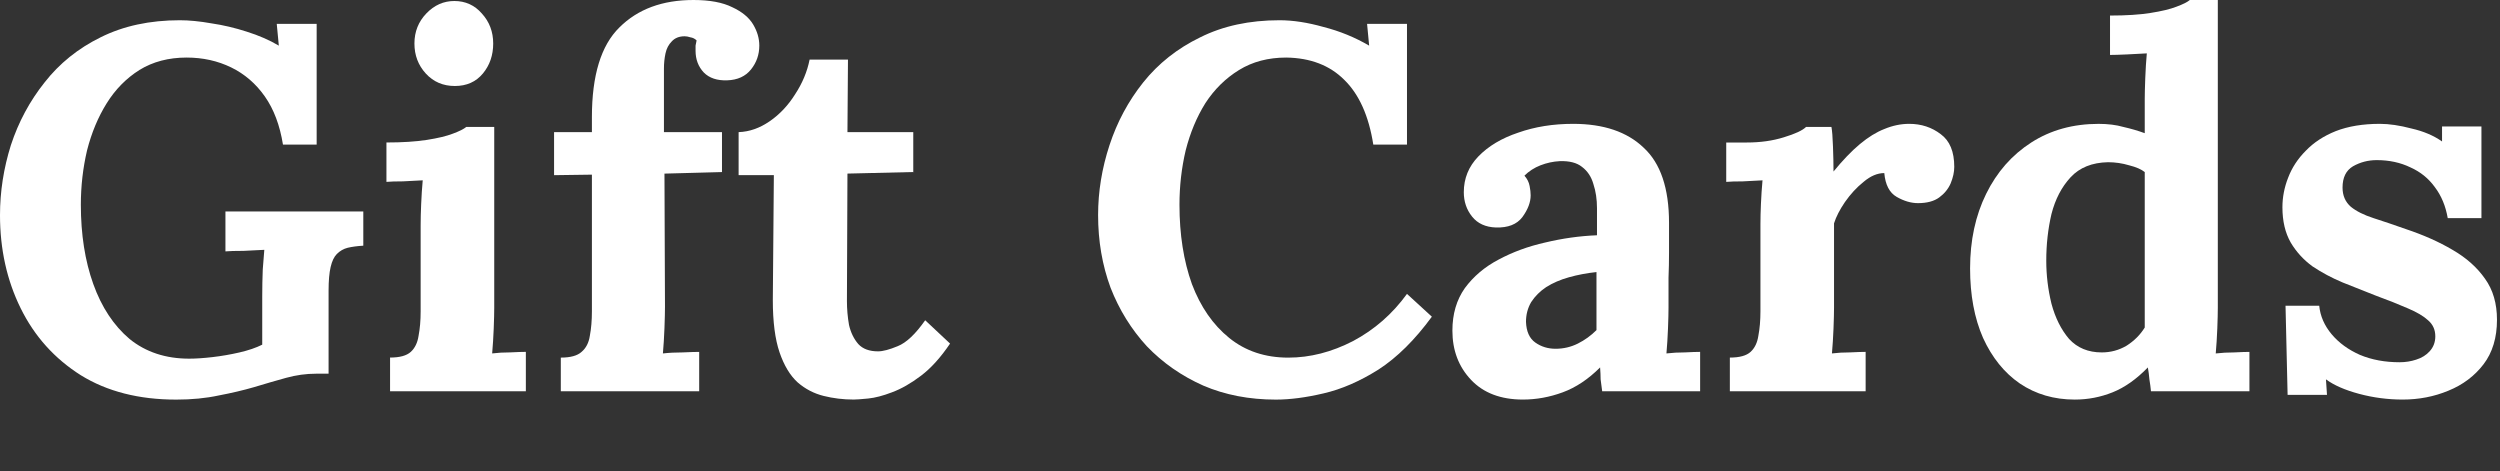
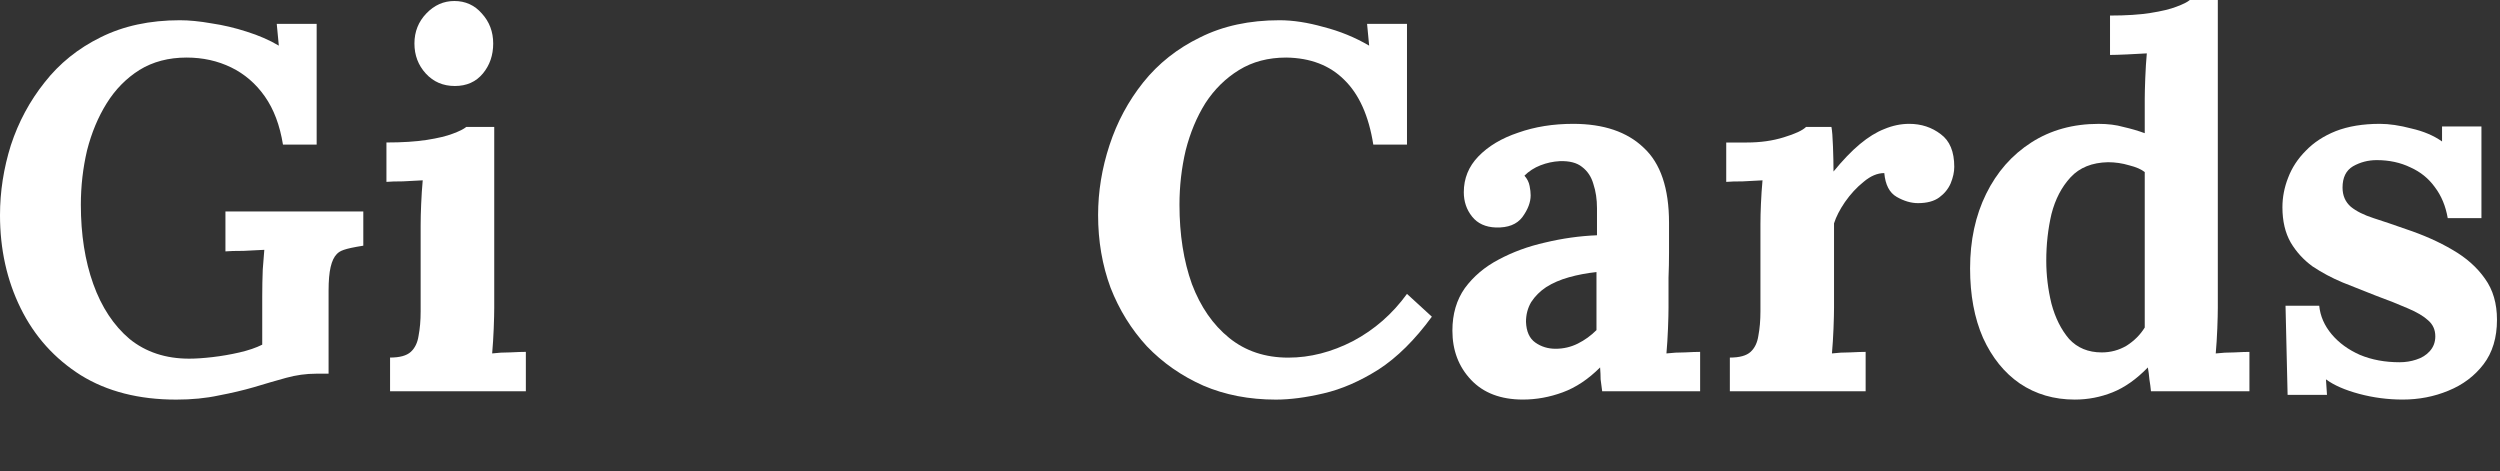
<svg xmlns="http://www.w3.org/2000/svg" width="350" height="66" viewBox="0 0 350 66" fill="none">
  <rect x="0" y="0" width="350" height="66" fill="#333333" stroke="none" />
  <path d="M336.372 55.938C334.292 55.938 332.261 55.672 330.277 55.14C328.294 54.608 326.746 53.93 325.634 53.108L325.779 55.285H320.265L319.974 42.805H324.691C324.836 44.256 325.416 45.586 326.432 46.796C327.448 48.005 328.778 48.972 330.422 49.698C332.067 50.375 333.905 50.714 335.937 50.714C336.759 50.714 337.533 50.593 338.259 50.351C339.032 50.109 339.661 49.722 340.145 49.19C340.677 48.61 340.943 47.908 340.943 47.086C340.943 46.167 340.605 45.417 339.927 44.837C339.299 44.256 338.355 43.7 337.098 43.168C335.888 42.636 334.365 42.031 332.527 41.354C331.027 40.773 329.503 40.169 327.956 39.54C326.456 38.911 325.053 38.161 323.747 37.291C322.49 36.372 321.474 35.259 320.7 33.953C319.926 32.599 319.539 30.954 319.539 29.019C319.539 27.617 319.805 26.238 320.337 24.884C320.869 23.481 321.692 22.223 322.804 21.111C323.917 19.95 325.319 19.031 327.012 18.354C328.754 17.677 330.809 17.338 333.18 17.338C334.486 17.338 335.961 17.556 337.606 17.991C339.298 18.378 340.725 18.983 341.886 19.805V17.701H347.401V30.543H342.684C342.394 28.85 341.79 27.399 340.871 26.19C340 24.98 338.863 24.061 337.46 23.433C336.058 22.755 334.486 22.417 332.744 22.417C331.535 22.417 330.422 22.707 329.407 23.288C328.439 23.868 327.956 24.86 327.956 26.262C327.956 27.375 328.343 28.27 329.116 28.947C329.89 29.576 330.955 30.108 332.309 30.543C333.663 30.978 335.163 31.486 336.807 32.067C339.274 32.889 341.451 33.856 343.337 34.969C345.272 36.082 346.796 37.436 347.908 39.032C349.021 40.58 349.577 42.491 349.577 44.764C349.577 47.279 348.948 49.359 347.691 51.004C346.433 52.648 344.789 53.882 342.757 54.704C340.774 55.527 338.645 55.938 336.372 55.938Z" fill="white" />
  <path d="M290.469 55.941C287.567 55.941 285.003 55.191 282.778 53.691C280.601 52.192 278.884 50.064 277.626 47.307C276.417 44.55 275.812 41.309 275.812 37.584C275.812 33.666 276.562 30.183 278.062 27.136C279.561 24.089 281.665 21.694 284.374 19.953C287.083 18.212 290.227 17.341 293.806 17.341C295.112 17.341 296.273 17.486 297.289 17.776C298.353 18.018 299.345 18.308 300.264 18.647V13.858C300.264 13.181 300.288 12.214 300.336 10.956C300.385 9.698 300.457 8.537 300.554 7.473C299.78 7.522 298.861 7.57 297.797 7.618C296.733 7.667 295.935 7.691 295.403 7.691V2.177C297.676 2.177 299.563 2.056 301.062 1.814C302.61 1.572 303.819 1.282 304.69 0.943C305.609 0.605 306.238 0.29 306.576 0H310.494V43.098C310.494 43.776 310.47 44.743 310.422 46.001C310.373 47.21 310.301 48.371 310.204 49.483C311.026 49.386 311.897 49.338 312.816 49.338C313.735 49.29 314.437 49.266 314.92 49.266V54.78H301.135C301.086 54.248 301.014 53.691 300.917 53.111C300.869 52.531 300.796 51.974 300.699 51.442C299.103 53.087 297.458 54.248 295.765 54.925C294.072 55.602 292.307 55.941 290.469 55.941ZM294.242 49.338C295.499 49.338 296.66 49.024 297.724 48.395C298.789 47.718 299.635 46.871 300.264 45.855C300.264 45.13 300.264 44.404 300.264 43.679C300.264 42.953 300.264 42.228 300.264 41.502V24.089C299.78 23.702 299.055 23.387 298.087 23.145C297.12 22.855 296.128 22.71 295.112 22.71C292.887 22.758 291.146 23.46 289.888 24.814C288.631 26.169 287.736 27.886 287.204 29.966C286.72 32.046 286.478 34.222 286.478 36.496C286.478 38.527 286.72 40.535 287.204 42.518C287.736 44.501 288.558 46.146 289.671 47.452C290.832 48.709 292.355 49.338 294.242 49.338Z" fill="white" />
  <path d="M242.18 50.061C243.534 50.061 244.502 49.795 245.082 49.263C245.662 48.73 246.025 47.981 246.17 47.013C246.364 45.998 246.461 44.861 246.461 43.603V31.414C246.461 30.543 246.485 29.576 246.533 28.512C246.582 27.399 246.654 26.311 246.751 25.247C245.977 25.295 245.058 25.343 243.994 25.392C242.978 25.392 242.204 25.416 241.672 25.464V19.95H244.574C246.461 19.95 248.178 19.708 249.726 19.224C251.322 18.741 252.362 18.257 252.846 17.773H256.401C256.498 18.257 256.57 19.176 256.618 20.53C256.667 21.836 256.691 22.997 256.691 24.013C257.997 22.417 259.23 21.135 260.391 20.168C261.552 19.2 262.689 18.499 263.801 18.064C264.962 17.58 266.123 17.338 267.284 17.338C268.977 17.338 270.452 17.822 271.71 18.789C272.968 19.708 273.597 21.232 273.597 23.36C273.597 24.086 273.427 24.86 273.089 25.682C272.75 26.456 272.218 27.109 271.492 27.641C270.767 28.173 269.775 28.439 268.518 28.439C267.55 28.439 266.559 28.149 265.543 27.568C264.527 26.988 263.947 25.875 263.801 24.231C262.834 24.231 261.867 24.642 260.899 25.464C259.932 26.238 259.061 27.181 258.287 28.294C257.562 29.358 257.054 30.35 256.764 31.269V43.095C256.764 43.773 256.739 44.74 256.691 45.998C256.643 47.207 256.57 48.368 256.473 49.48C257.247 49.383 258.094 49.335 259.013 49.335C259.98 49.287 260.706 49.263 261.189 49.263V54.777H242.18V50.061Z" fill="white" />
  <path d="M224.305 54.777C224.208 54.1 224.135 53.543 224.087 53.108C224.087 52.624 224.063 52.068 224.014 51.439C222.37 53.084 220.628 54.245 218.79 54.922C216.952 55.599 215.09 55.938 213.204 55.938C210.108 55.938 207.689 55.019 205.948 53.181C204.207 51.343 203.336 49.045 203.336 46.288C203.336 43.966 203.916 41.983 205.077 40.338C206.287 38.694 207.859 37.363 209.793 36.348C211.777 35.283 213.953 34.485 216.323 33.953C218.742 33.373 221.161 33.034 223.579 32.938V29.165C223.579 27.907 223.41 26.77 223.071 25.754C222.781 24.739 222.249 23.941 221.475 23.36C220.749 22.78 219.709 22.514 218.355 22.562C217.436 22.61 216.541 22.804 215.67 23.142C214.8 23.481 214.05 23.965 213.421 24.593C213.808 25.029 214.05 25.512 214.147 26.045C214.244 26.528 214.292 26.964 214.292 27.351C214.292 28.318 213.905 29.334 213.131 30.398C212.357 31.414 211.124 31.898 209.431 31.849C207.98 31.801 206.867 31.293 206.093 30.325C205.319 29.358 204.932 28.221 204.932 26.915C204.932 24.98 205.609 23.312 206.964 21.909C208.366 20.458 210.229 19.345 212.551 18.571C214.872 17.749 217.436 17.338 220.242 17.338C224.498 17.338 227.787 18.45 230.109 20.675C232.479 22.852 233.664 26.359 233.664 31.196C233.664 32.841 233.664 34.243 233.664 35.404C233.664 36.565 233.64 37.726 233.592 38.887C233.592 40.048 233.592 41.451 233.592 43.095C233.592 43.773 233.568 44.74 233.519 45.998C233.471 47.207 233.398 48.368 233.302 49.48C234.124 49.383 234.995 49.335 235.914 49.335C236.833 49.287 237.534 49.263 238.018 49.263V54.777H224.305ZM223.507 38.089C222.152 38.234 220.87 38.476 219.661 38.815C218.452 39.153 217.388 39.613 216.469 40.193C215.598 40.773 214.897 41.475 214.364 42.297C213.881 43.12 213.639 44.038 213.639 45.054C213.687 46.409 214.123 47.376 214.945 47.957C215.767 48.537 216.71 48.827 217.775 48.827C218.887 48.827 219.927 48.585 220.895 48.102C221.862 47.618 222.733 46.989 223.507 46.215C223.507 45.731 223.507 45.272 223.507 44.837C223.507 44.353 223.507 43.869 223.507 43.386C223.507 42.515 223.507 41.644 223.507 40.773C223.507 39.855 223.507 38.96 223.507 38.089Z" fill="white" />
  <path d="M192.262 20.247C191.633 16.233 190.278 13.21 188.199 11.178C186.167 9.146 183.458 8.106 180.072 8.058C177.557 8.058 175.356 8.638 173.47 9.799C171.583 10.96 170.011 12.508 168.753 14.443C167.544 16.378 166.625 18.579 165.996 21.046C165.416 23.512 165.126 26.052 165.126 28.664C165.126 32.824 165.706 36.524 166.867 39.765C168.076 42.958 169.818 45.473 172.091 47.311C174.365 49.149 177.122 50.068 180.362 50.068C183.41 50.068 186.433 49.294 189.432 47.746C192.431 46.15 194.946 43.949 196.978 41.144L200.461 44.336C198.09 47.577 195.599 50.044 192.987 51.737C190.375 53.381 187.812 54.494 185.296 55.074C182.829 55.655 180.604 55.945 178.621 55.945C174.897 55.945 171.511 55.292 168.463 53.986C165.416 52.632 162.78 50.794 160.555 48.472C158.378 46.102 156.685 43.369 155.476 40.273C154.315 37.129 153.734 33.743 153.734 30.115C153.734 26.826 154.266 23.561 155.331 20.32C156.395 17.079 157.967 14.153 160.047 11.541C162.175 8.88 164.835 6.776 168.028 5.228C171.22 3.632 174.921 2.834 179.129 2.834C181.015 2.834 183.071 3.148 185.296 3.777C187.57 4.358 189.698 5.228 191.681 6.389L191.391 3.342H196.978V20.247H192.262Z" fill="white" />
-   <path d="M119.514 55.937C118.063 55.937 116.66 55.767 115.305 55.429C113.951 55.09 112.742 54.461 111.678 53.542C110.613 52.575 109.767 51.172 109.138 49.334C108.509 47.496 108.195 45.053 108.195 42.006L108.34 24.52H103.406V18.498C104.906 18.449 106.357 17.941 107.76 16.974C109.162 16.007 110.347 14.749 111.315 13.201C112.331 11.653 113.008 10.033 113.346 8.34H118.716L118.643 18.498H127.858V24.084L118.643 24.302L118.57 42.151C118.57 43.264 118.667 44.376 118.861 45.489C119.103 46.553 119.538 47.448 120.167 48.173C120.796 48.85 121.715 49.189 122.924 49.189C123.601 49.189 124.52 48.947 125.681 48.463C126.89 47.98 128.172 46.77 129.526 44.836L133.009 48.101C131.703 50.035 130.349 51.535 128.946 52.599C127.543 53.663 126.189 54.437 124.883 54.921C123.625 55.405 122.513 55.695 121.545 55.792C120.578 55.888 119.901 55.937 119.514 55.937Z" fill="white" />
-   <path d="M82.867 16.398C82.867 10.545 84.149 6.361 86.712 3.845C89.276 1.282 92.734 0 97.088 0C99.361 0 101.175 0.339 102.53 1.016C103.884 1.645 104.851 2.443 105.432 3.41C106.012 4.378 106.303 5.369 106.303 6.385C106.303 7.643 105.916 8.755 105.142 9.723C104.368 10.69 103.255 11.198 101.804 11.246C100.401 11.295 99.313 10.932 98.539 10.158C97.765 9.336 97.378 8.32 97.378 7.111C97.378 6.869 97.378 6.627 97.378 6.385C97.427 6.143 97.475 5.901 97.523 5.659C97.281 5.418 96.991 5.272 96.653 5.224C96.362 5.127 96.096 5.079 95.855 5.079C95.081 5.079 94.476 5.321 94.041 5.804C93.605 6.24 93.315 6.796 93.17 7.473C93.025 8.15 92.952 8.852 92.952 9.577V18.502H101.078V24.089L93.025 24.306L93.097 42.953C93.097 43.63 93.073 44.622 93.025 45.928C92.976 47.186 92.904 48.371 92.807 49.483C93.629 49.386 94.548 49.338 95.564 49.338C96.628 49.29 97.402 49.266 97.886 49.266V54.78H78.513V50.064C79.868 50.064 80.835 49.798 81.416 49.266C82.045 48.733 82.432 47.984 82.577 47.016C82.77 46.001 82.867 44.864 82.867 43.606V24.451L77.57 24.524V18.502H82.867V16.398Z" fill="white" />
  <path d="M54.609 50.059C55.964 50.059 56.931 49.793 57.512 49.261C58.092 48.729 58.455 47.979 58.6 47.012C58.794 45.996 58.89 44.859 58.89 43.602V31.557C58.89 30.687 58.914 29.695 58.963 28.583C59.011 27.422 59.084 26.309 59.181 25.245C58.407 25.293 57.487 25.342 56.423 25.39C55.408 25.39 54.634 25.414 54.102 25.463V19.948C56.327 19.948 58.213 19.828 59.761 19.586C61.309 19.344 62.518 19.054 63.389 18.715C64.308 18.376 64.937 18.062 65.275 17.772H69.193V43.094C69.193 43.771 69.169 44.739 69.121 45.996C69.072 47.205 69 48.366 68.903 49.479C69.677 49.382 70.523 49.334 71.442 49.334C72.41 49.285 73.135 49.261 73.619 49.261V54.775H54.609V50.059ZM63.679 12.04C62.034 12.04 60.68 11.459 59.616 10.299C58.552 9.138 58.02 7.735 58.02 6.09C58.02 4.446 58.576 3.043 59.688 1.882C60.801 0.721 62.107 0.141 63.606 0.141C65.154 0.141 66.436 0.721 67.452 1.882C68.516 3.043 69.048 4.446 69.048 6.09C69.048 7.735 68.564 9.138 67.597 10.299C66.63 11.459 65.324 12.04 63.679 12.04Z" fill="white" />
-   <path d="M24.669 55.945C19.445 55.945 14.995 54.808 11.319 52.535C7.643 50.213 4.837 47.093 2.902 43.175C0.967 39.257 0 34.904 0 30.115C0 26.826 0.508 23.561 1.524 20.32C2.588 17.079 4.16 14.153 6.24 11.541C8.32 8.88 10.932 6.776 14.076 5.228C17.268 3.632 20.969 2.834 25.177 2.834C26.483 2.834 27.958 2.979 29.603 3.269C31.247 3.511 32.892 3.898 34.537 4.43C36.23 4.962 37.729 5.615 39.035 6.389L38.745 3.342H44.332V20.247H39.616C39.18 17.539 38.334 15.29 37.076 13.5C35.819 11.71 34.246 10.356 32.36 9.437C30.474 8.518 28.394 8.058 26.12 8.058C23.605 8.058 21.404 8.638 19.518 9.799C17.68 10.96 16.156 12.508 14.947 14.443C13.737 16.378 12.818 18.579 12.189 21.046C11.609 23.512 11.319 26.052 11.319 28.664C11.319 32.824 11.899 36.524 13.06 39.765C14.221 43.006 15.914 45.569 18.139 47.456C20.413 49.294 23.194 50.213 26.483 50.213C27.402 50.213 28.49 50.141 29.748 49.995C31.006 49.85 32.263 49.633 33.521 49.343C34.779 49.052 35.843 48.69 36.713 48.254V41.506C36.713 40.2 36.738 38.943 36.786 37.733C36.883 36.524 36.955 35.605 37.004 34.976C36.23 35.025 35.262 35.073 34.101 35.121C32.941 35.121 32.094 35.146 31.562 35.194V29.607H50.862V34.396C50.04 34.444 49.314 34.541 48.685 34.686C48.105 34.831 47.597 35.121 47.161 35.557C46.775 35.944 46.484 36.548 46.291 37.371C46.097 38.193 46.001 39.306 46.001 40.708V52.317H44.259C42.856 52.317 41.454 52.511 40.051 52.898C38.648 53.285 37.149 53.72 35.553 54.204C34.053 54.639 32.408 55.026 30.619 55.365C28.829 55.752 26.846 55.945 24.669 55.945Z" fill="white" />
+   <path d="M24.669 55.945C19.445 55.945 14.995 54.808 11.319 52.535C7.643 50.213 4.837 47.093 2.902 43.175C0.967 39.257 0 34.904 0 30.115C0 26.826 0.508 23.561 1.524 20.32C2.588 17.079 4.16 14.153 6.24 11.541C8.32 8.88 10.932 6.776 14.076 5.228C17.268 3.632 20.969 2.834 25.177 2.834C26.483 2.834 27.958 2.979 29.603 3.269C31.247 3.511 32.892 3.898 34.537 4.43C36.23 4.962 37.729 5.615 39.035 6.389L38.745 3.342H44.332V20.247H39.616C39.18 17.539 38.334 15.29 37.076 13.5C35.819 11.71 34.246 10.356 32.36 9.437C30.474 8.518 28.394 8.058 26.12 8.058C23.605 8.058 21.404 8.638 19.518 9.799C17.68 10.96 16.156 12.508 14.947 14.443C13.737 16.378 12.818 18.579 12.189 21.046C11.609 23.512 11.319 26.052 11.319 28.664C11.319 32.824 11.899 36.524 13.06 39.765C14.221 43.006 15.914 45.569 18.139 47.456C20.413 49.294 23.194 50.213 26.483 50.213C27.402 50.213 28.49 50.141 29.748 49.995C31.006 49.85 32.263 49.633 33.521 49.343C34.779 49.052 35.843 48.69 36.713 48.254V41.506C36.713 40.2 36.738 38.943 36.786 37.733C36.883 36.524 36.955 35.605 37.004 34.976C36.23 35.025 35.262 35.073 34.101 35.121C32.941 35.121 32.094 35.146 31.562 35.194V29.607H50.862V34.396C48.105 34.831 47.597 35.121 47.161 35.557C46.775 35.944 46.484 36.548 46.291 37.371C46.097 38.193 46.001 39.306 46.001 40.708V52.317H44.259C42.856 52.317 41.454 52.511 40.051 52.898C38.648 53.285 37.149 53.72 35.553 54.204C34.053 54.639 32.408 55.026 30.619 55.365C28.829 55.752 26.846 55.945 24.669 55.945Z" fill="white" />
</svg>